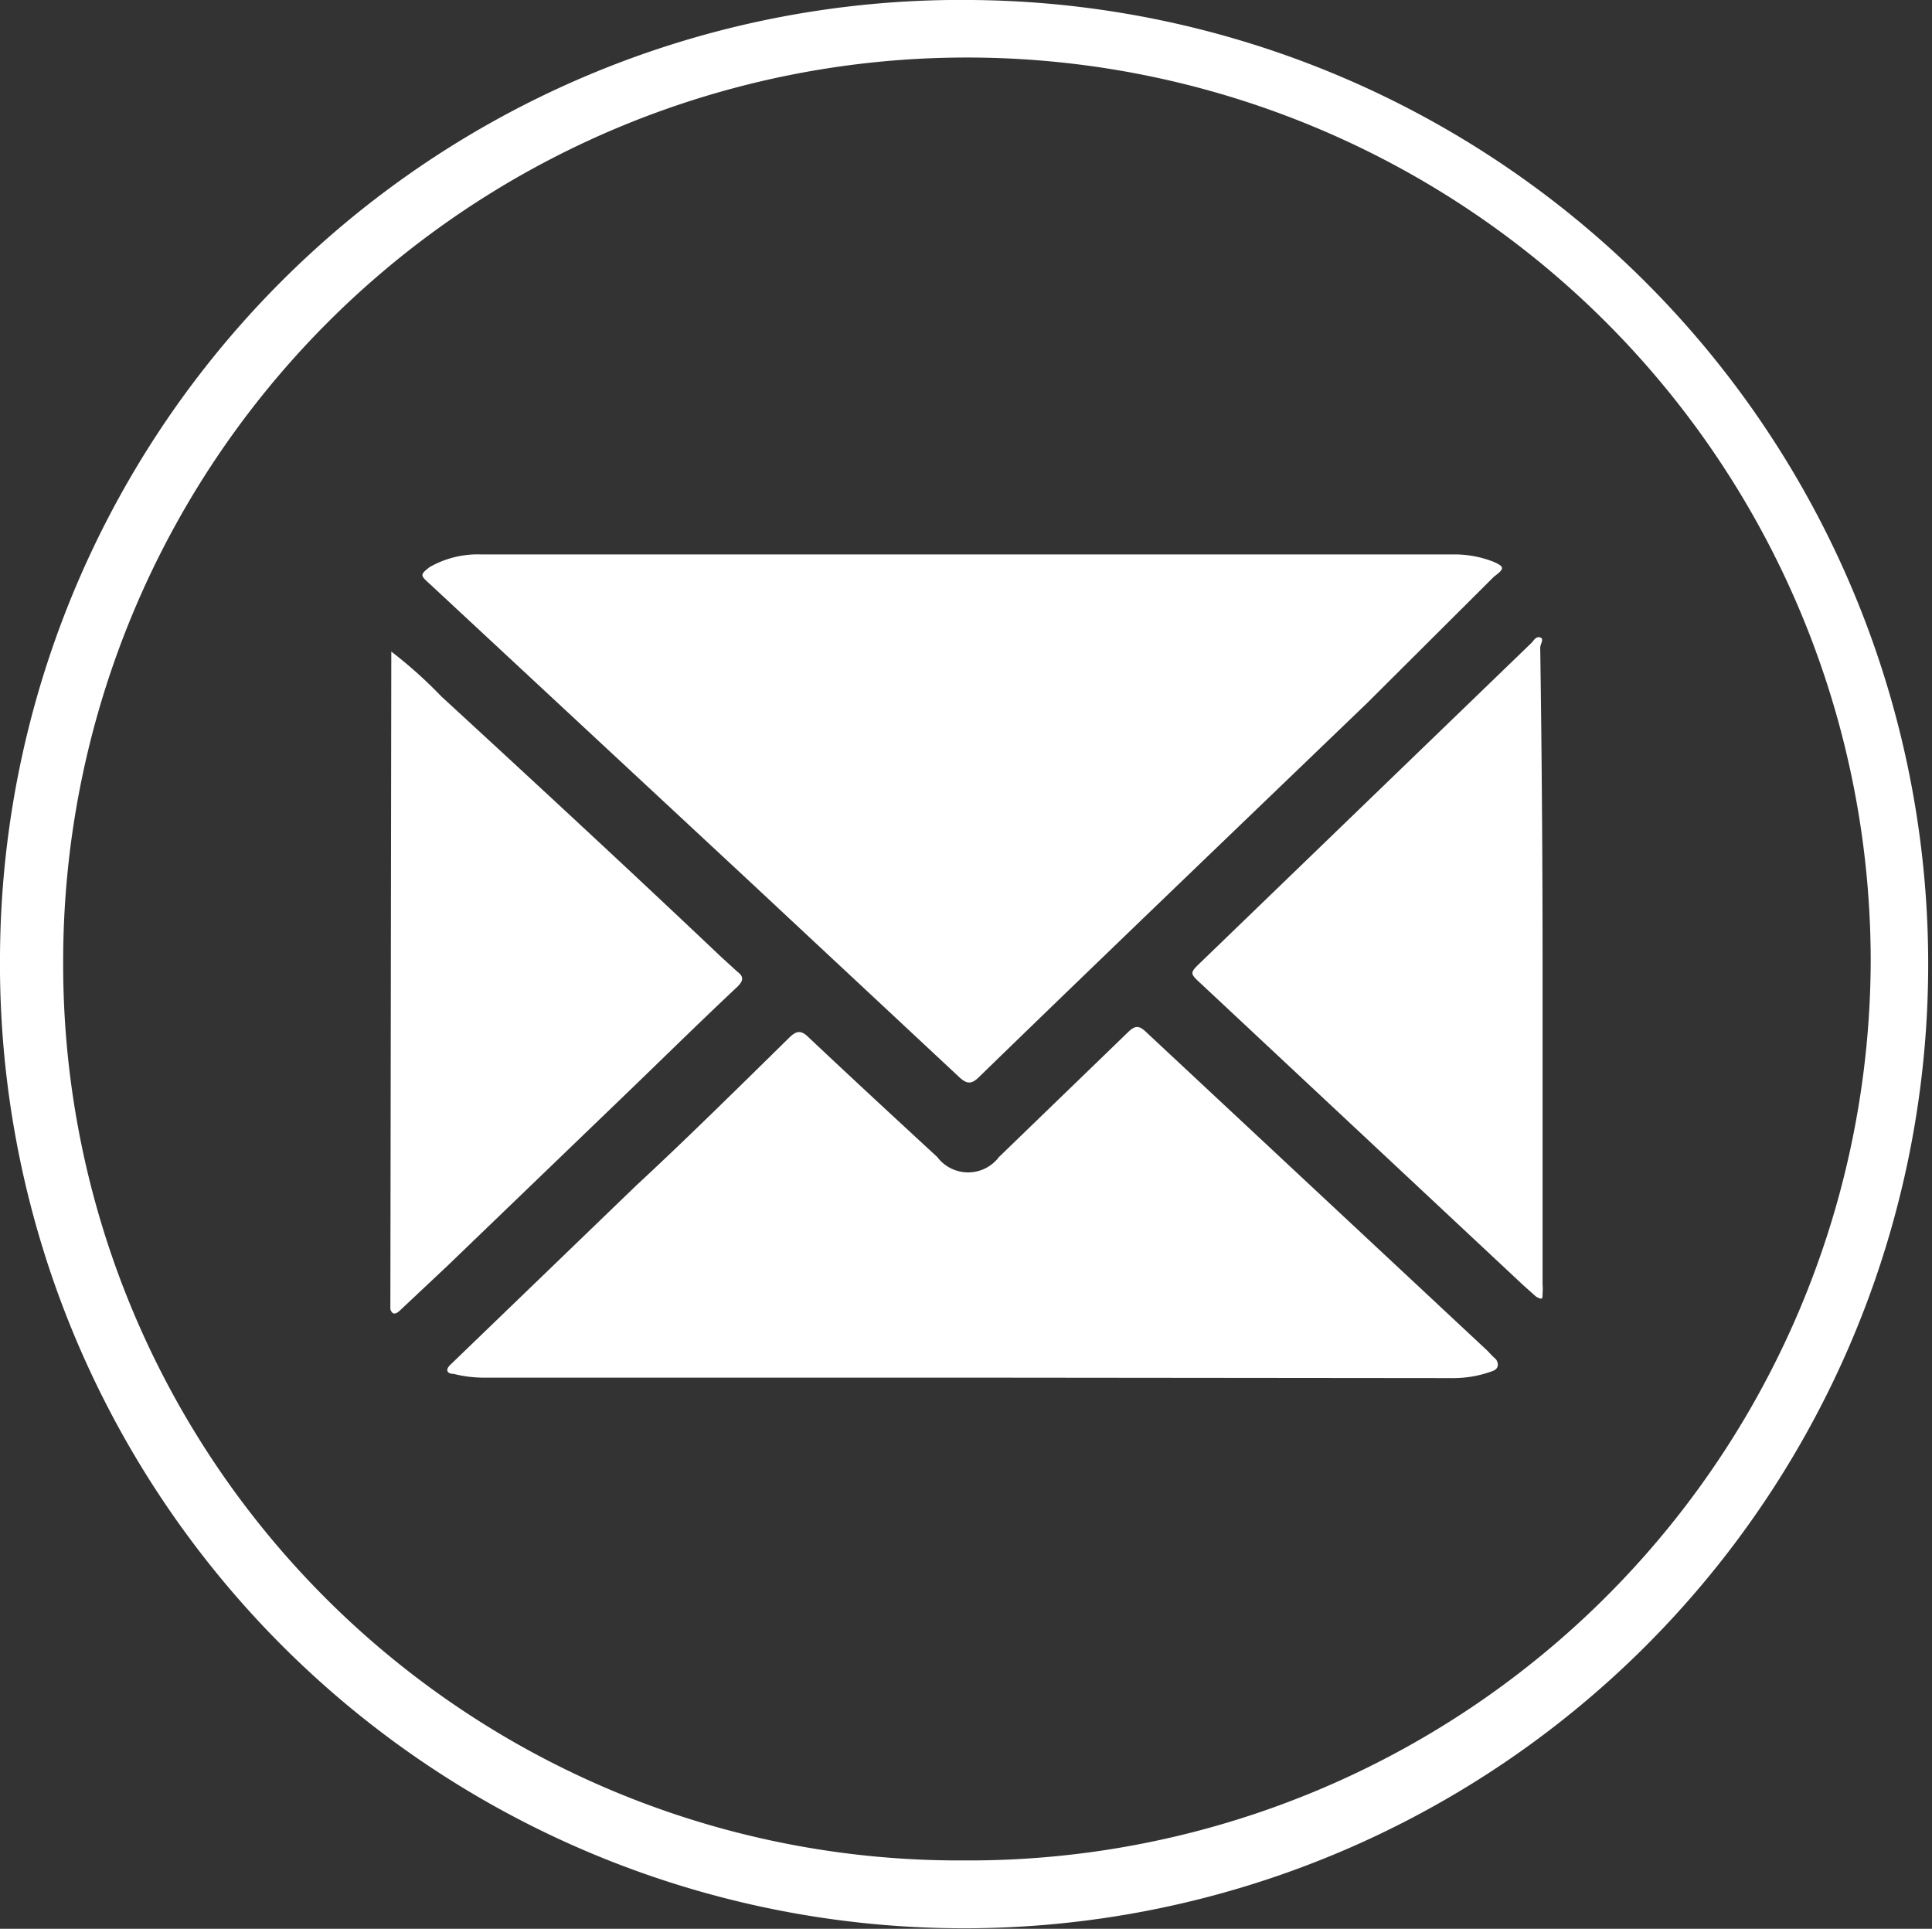
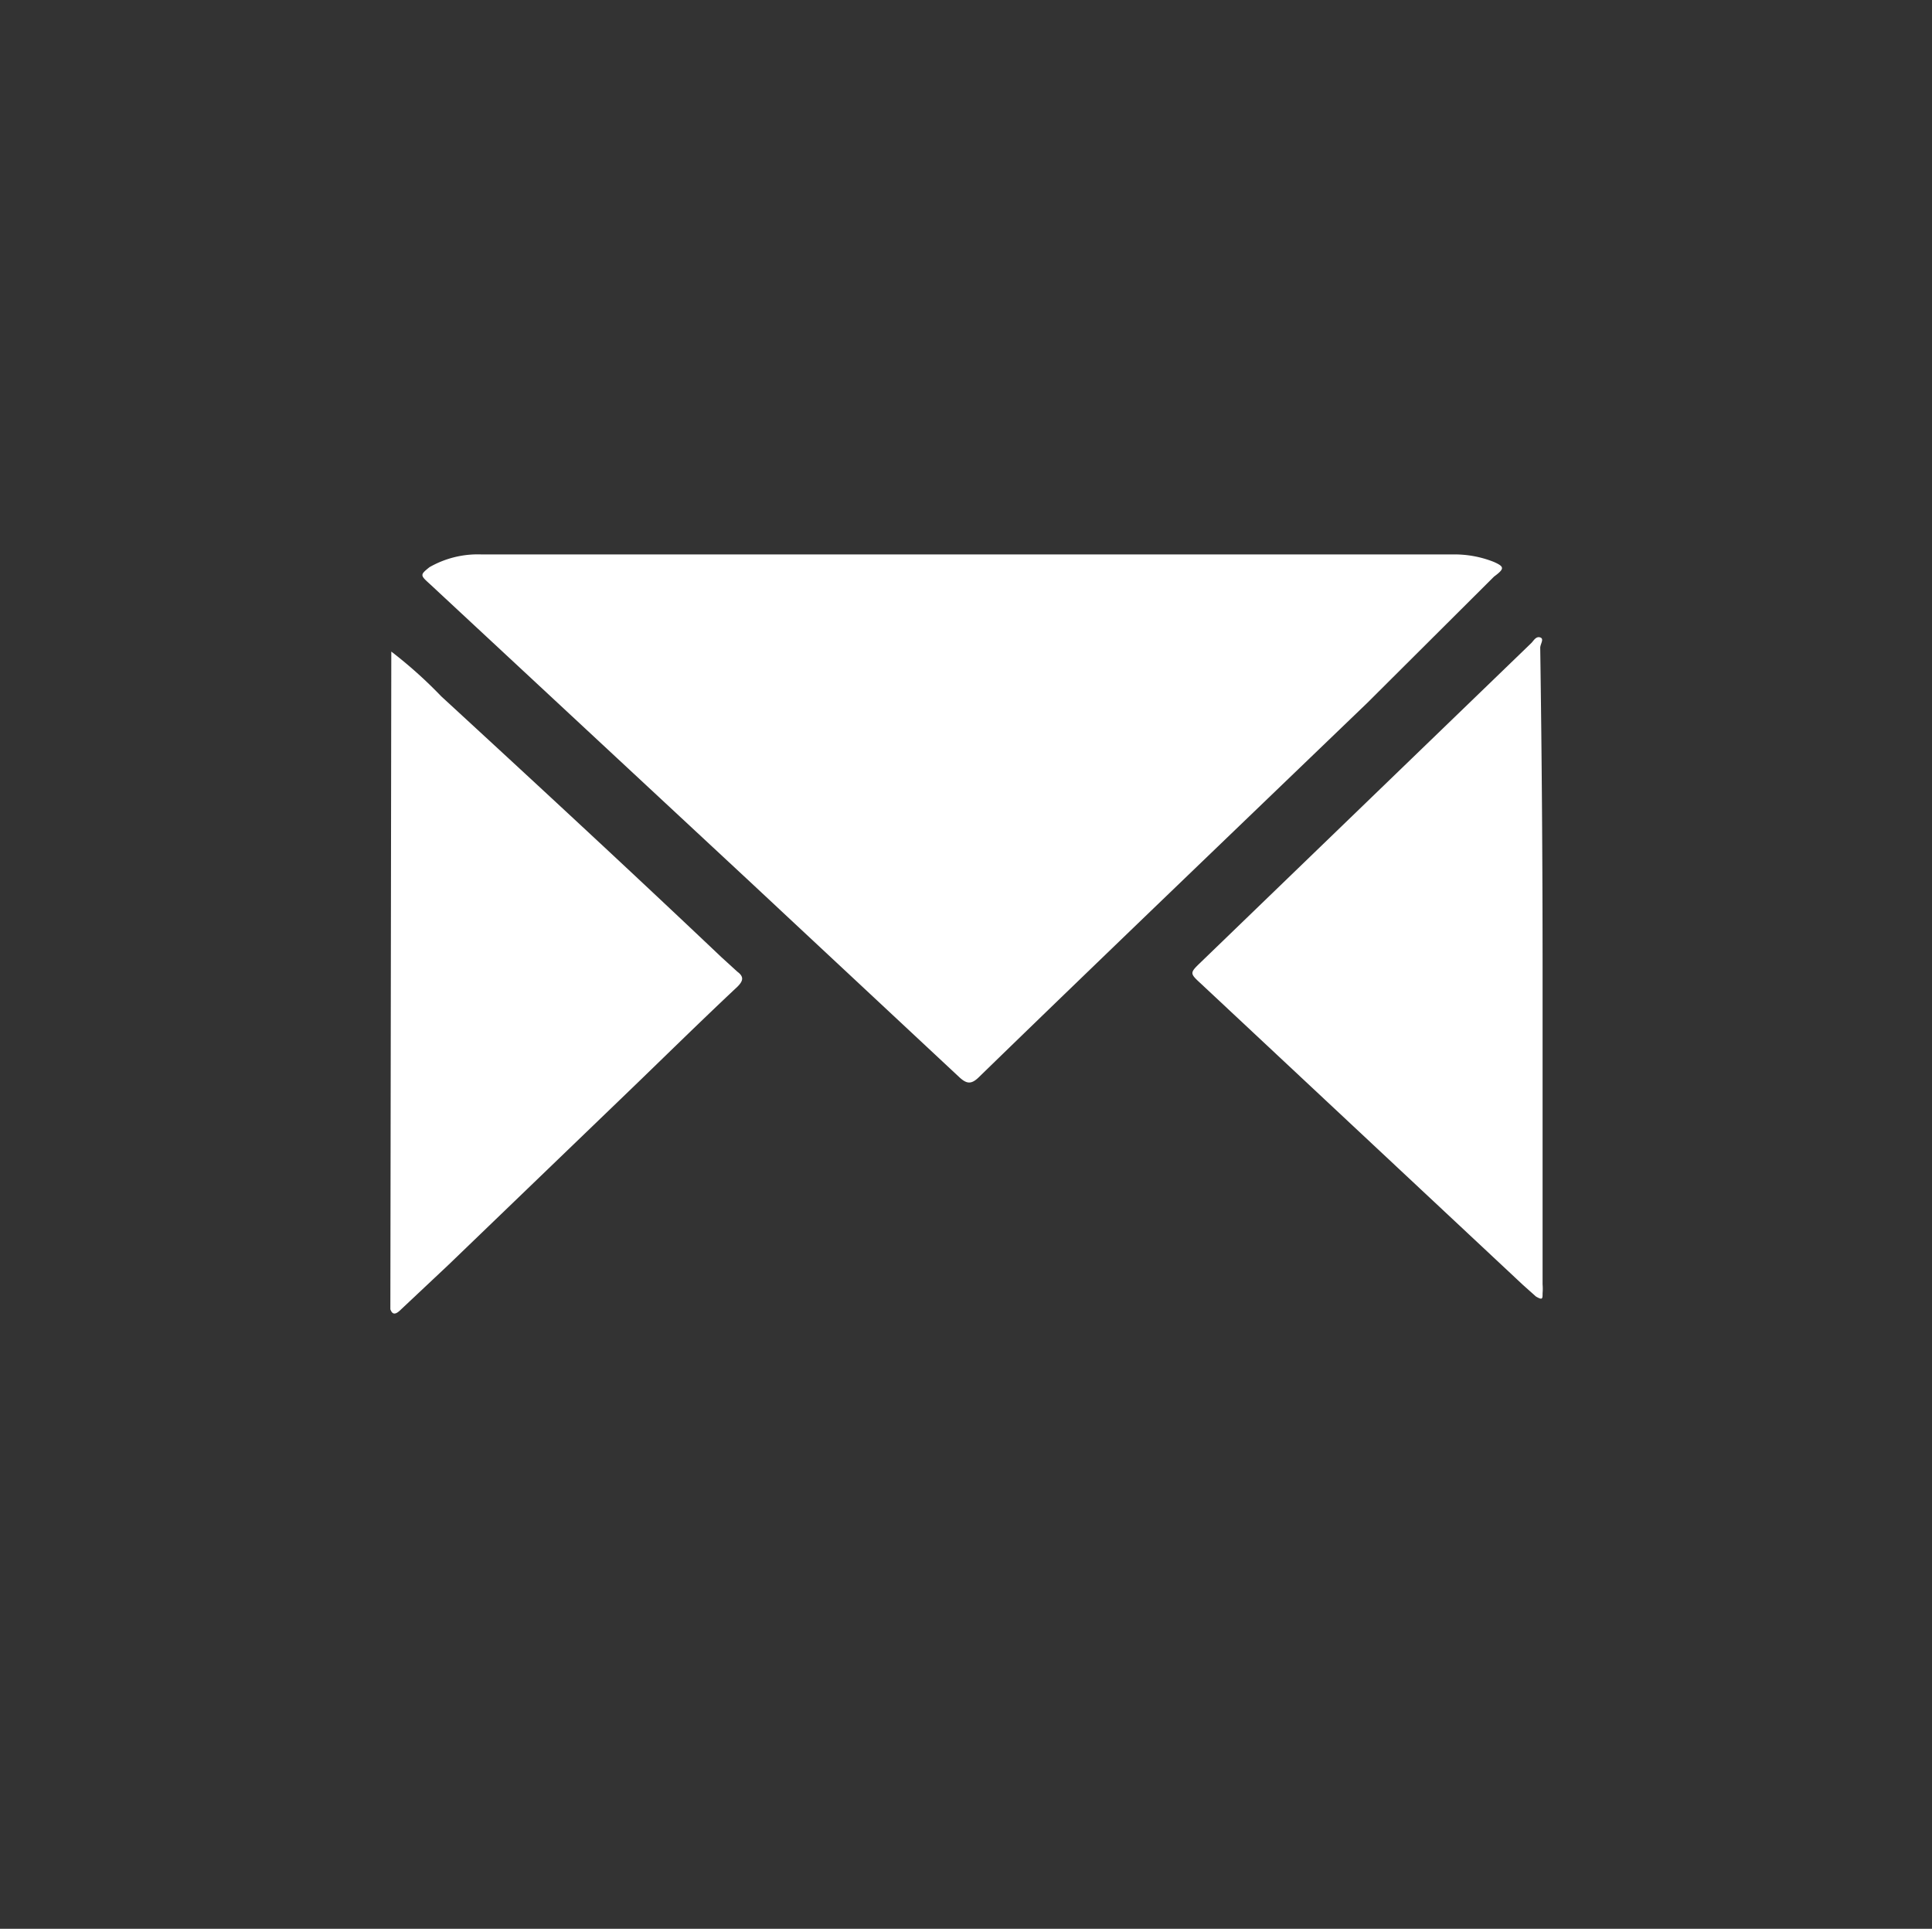
<svg xmlns="http://www.w3.org/2000/svg" viewBox="0 0 40.98 40.91">
  <rect x="0" y="0" width="40.98" height="40.91" fill="#333333" stroke="none" />
  <defs>
    <style>.cls-1{fill:#fff;}</style>
  </defs>
  <title>Recurso 73</title>
  <g id="Capa_2" data-name="Capa 2">
    <g id="Capa_1-2" data-name="Capa 1">
-       <path class="cls-1" d="M20.61,0A20.45,20.45,0,1,1,0,20.28,20.38,20.38,0,0,1,20.61,0Zm-.18,39.46a19.13,19.13,0,0,0,19.25-19.1,19.17,19.17,0,0,0-38.34.06A19,19,0,0,0,20.43,39.46Z" />
      <g id="wD16dW">
        <path class="cls-1" d="M8.3,13.82a9.47,9.47,0,0,1,1.06.95c2,1.84,4,3.69,5.94,5.53l.34.31c.15.11.12.2,0,.32-.8.75-1.58,1.52-2.37,2.28L9.51,26.83l-1,.94c-.1.1-.18.14-.23,0Z" />
        <path class="cls-1" d="M20.56,11.76H30.8a2.26,2.26,0,0,1,.89.16c.22.1.23.14,0,.31L29,14.91l-2.83,2.72c-1.81,1.74-3.61,3.47-5.4,5.21-.17.17-.27.15-.43,0l-4.51-4.21L9.11,12.38c-.2-.18-.2-.19,0-.35a2.06,2.06,0,0,1,1.11-.27Z" />
-         <path class="cls-1" d="M20.55,29.22H10.31a2.66,2.66,0,0,1-.69-.08c-.13,0-.19-.08-.06-.2l3.94-3.8c1.08-1,2.17-2.08,3.24-3.13.16-.16.26-.16.42,0,.9.85,1.81,1.69,2.72,2.53a.82.82,0,0,0,1.31,0l2.75-2.66c.14-.13.22-.13.36,0l7.24,6.76c.06.06.11.12.17.17s.12.21-.05.27a2.4,2.4,0,0,1-.84.15Z" />
        <path class="cls-1" d="M32.72,20.55v6.69a1.15,1.15,0,0,1,0,.19c0,.12,0,.15-.14.07l-.28-.25-6.82-6.38c-.25-.23-.25-.23,0-.47l7-6.76c.05-.05.1-.15.19-.12s0,.14,0,.22Q32.72,17.15,32.72,20.55Z" />
      </g>
    </g>
  </g>
</svg>